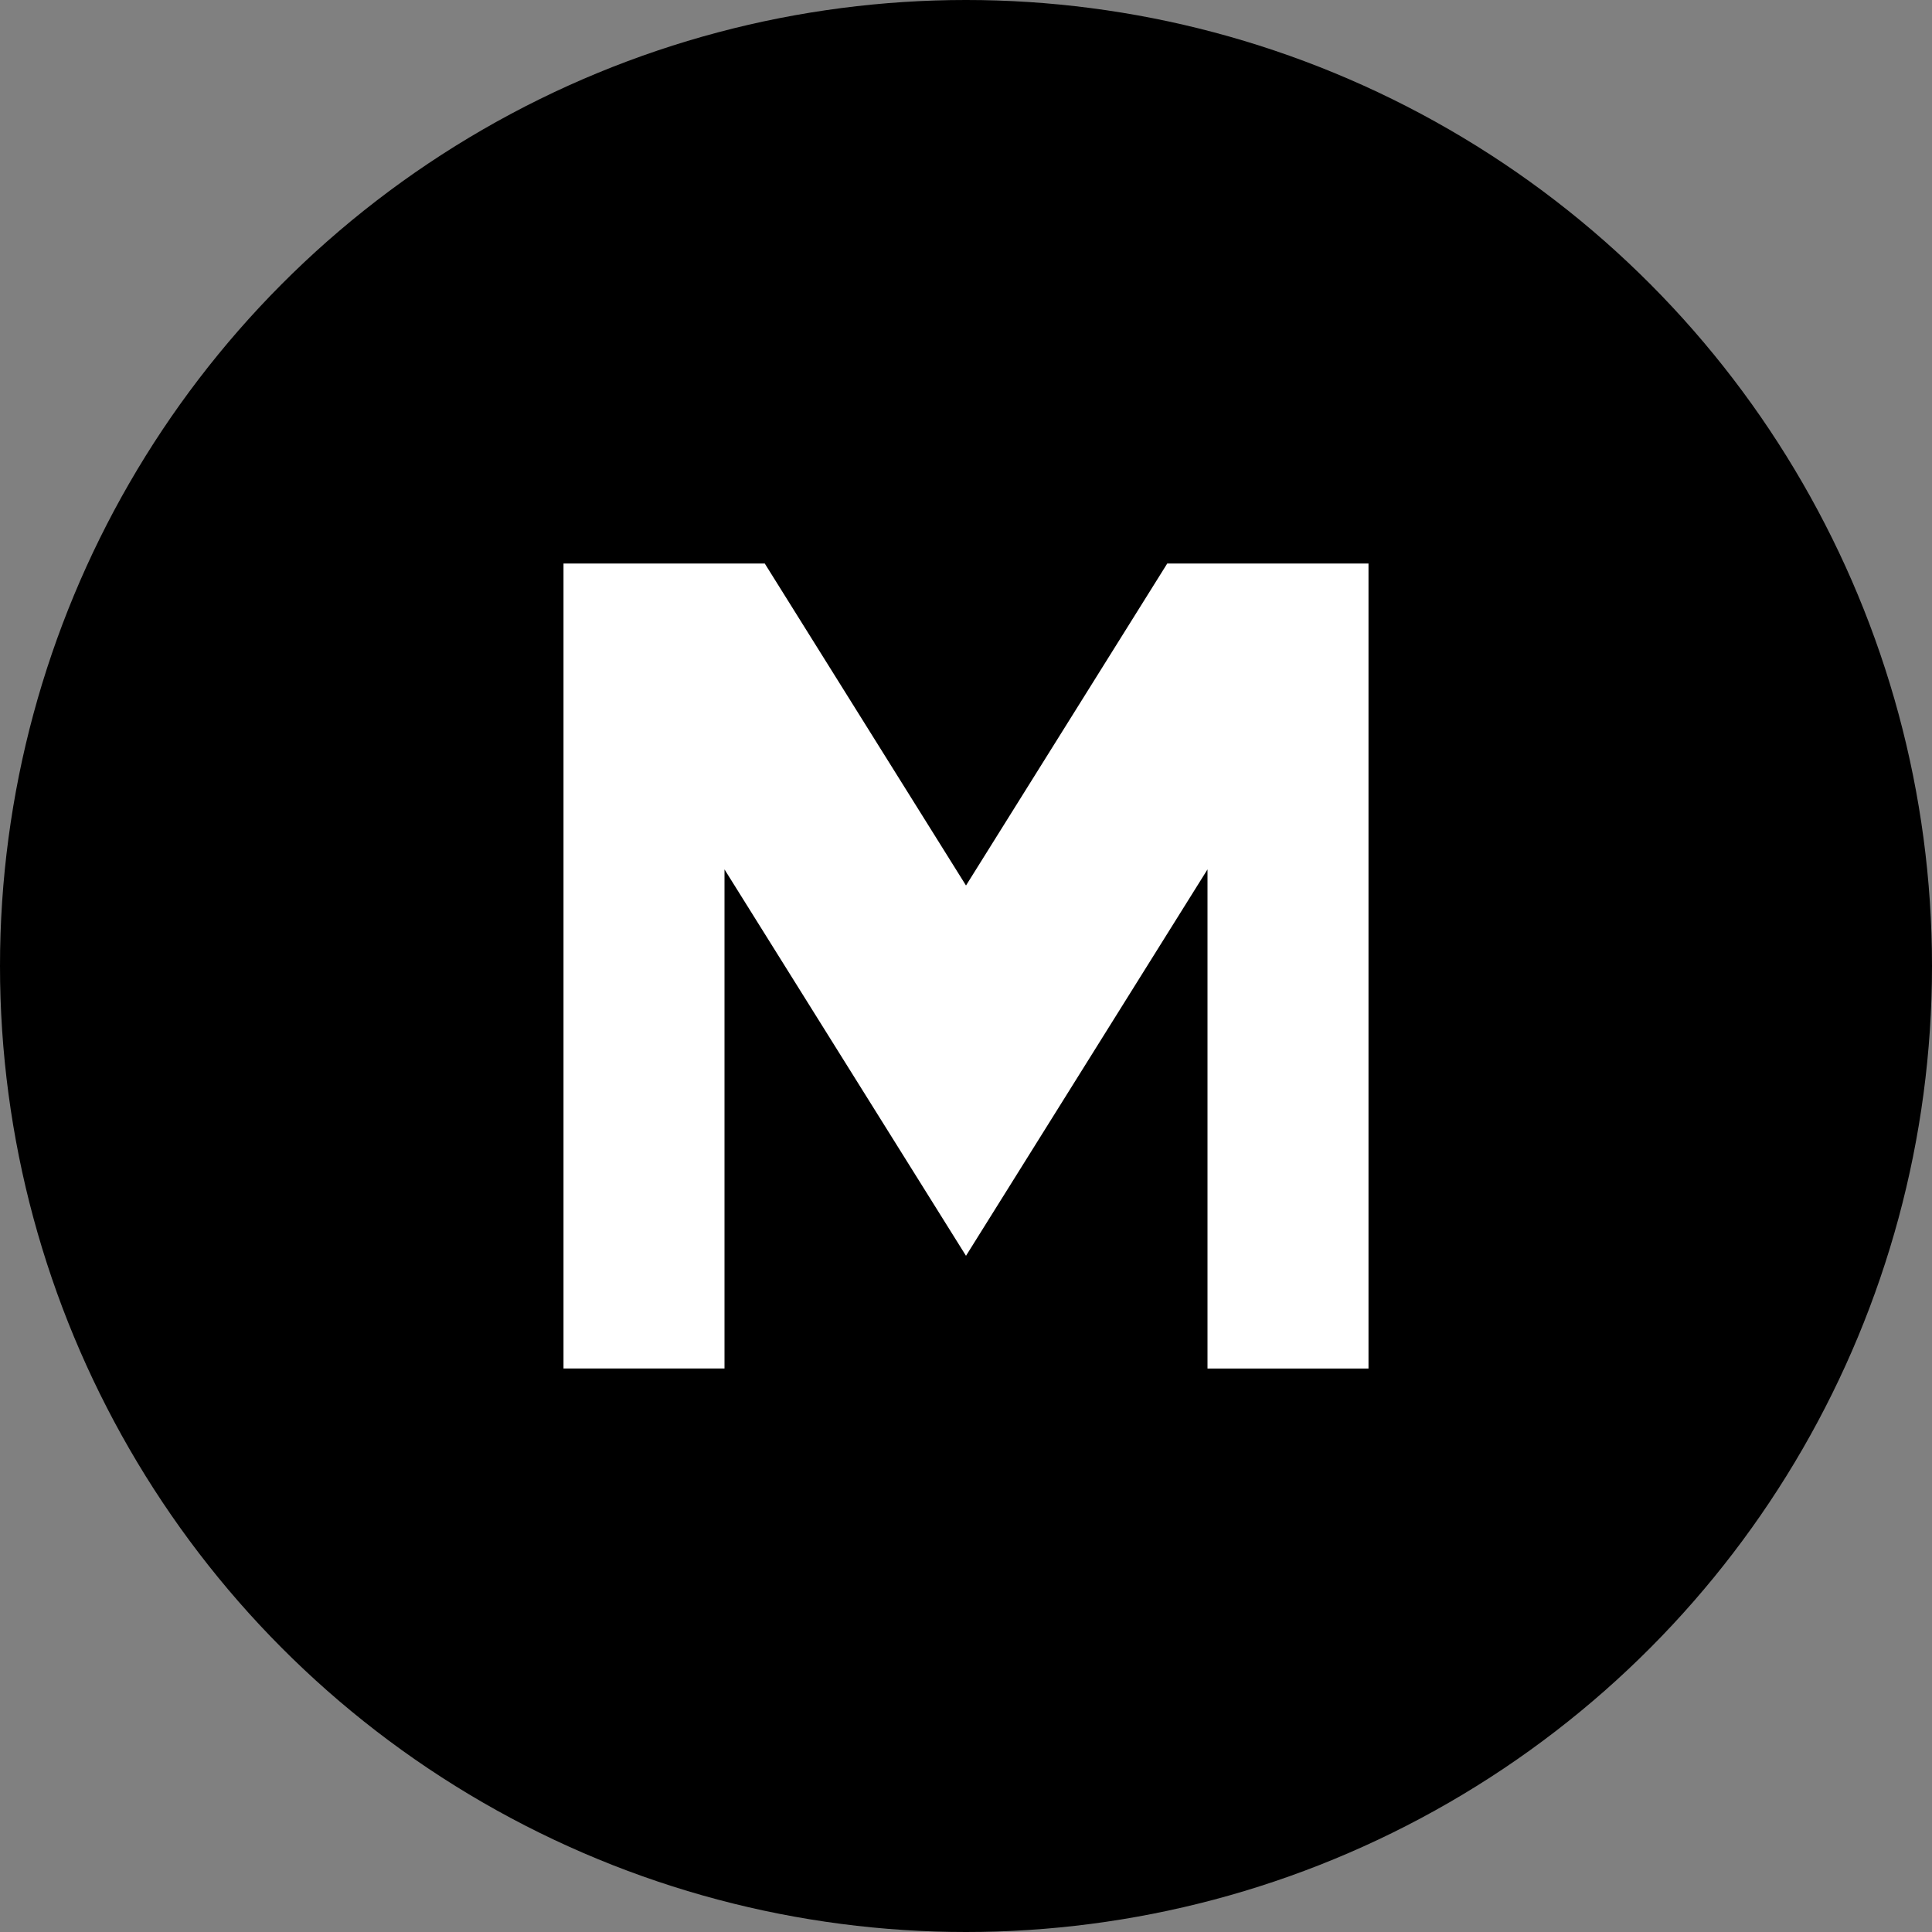
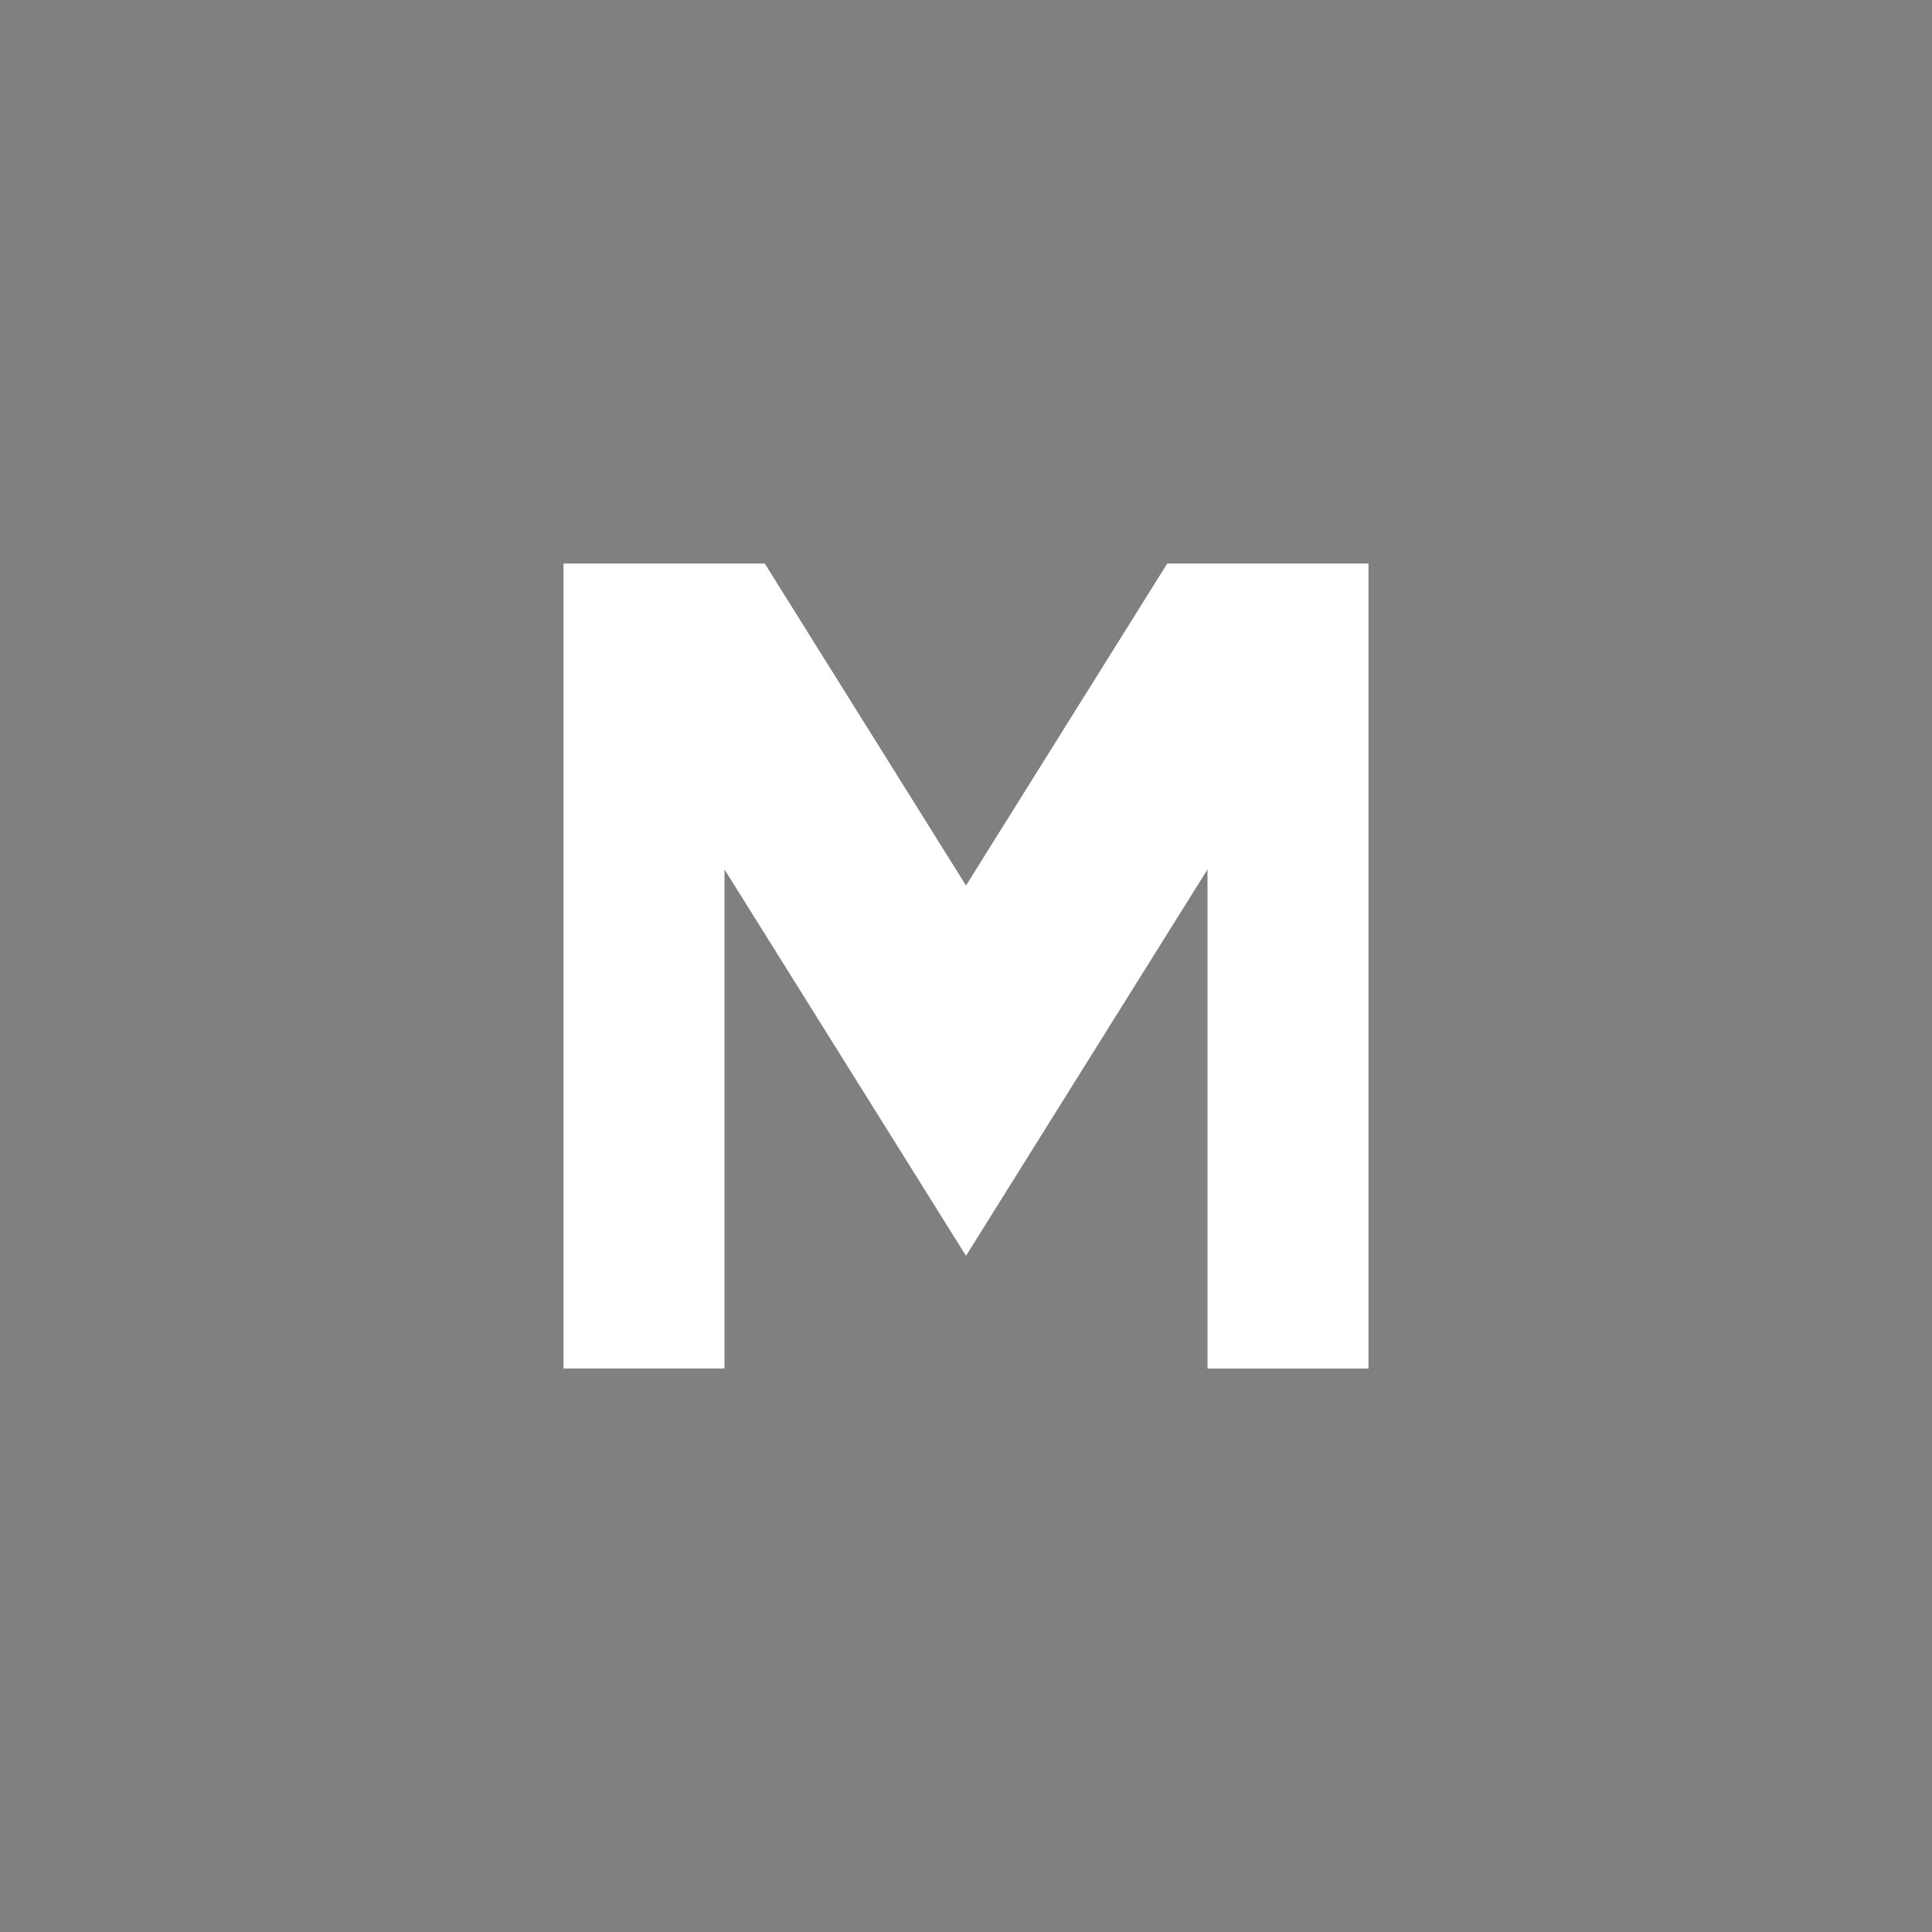
<svg xmlns="http://www.w3.org/2000/svg" viewBox="0 0 24 24">
  <rect x="0" y="0" width="24" height="24" fill="#808080" stroke="none" />
-   <circle cx="12" cy="12" r="12" fill="black" />
-   <path d="M7 17V7h2.5l2.5 4 2.5-4H17v10h-2V10.8l-3 4.8-3-4.8V17H7z" fill="white" />
+   <path d="M7 17V7h2.5l2.5 4 2.5-4H17v10h-2V10.8l-3 4.8-3-4.8V17z" fill="white" />
</svg>